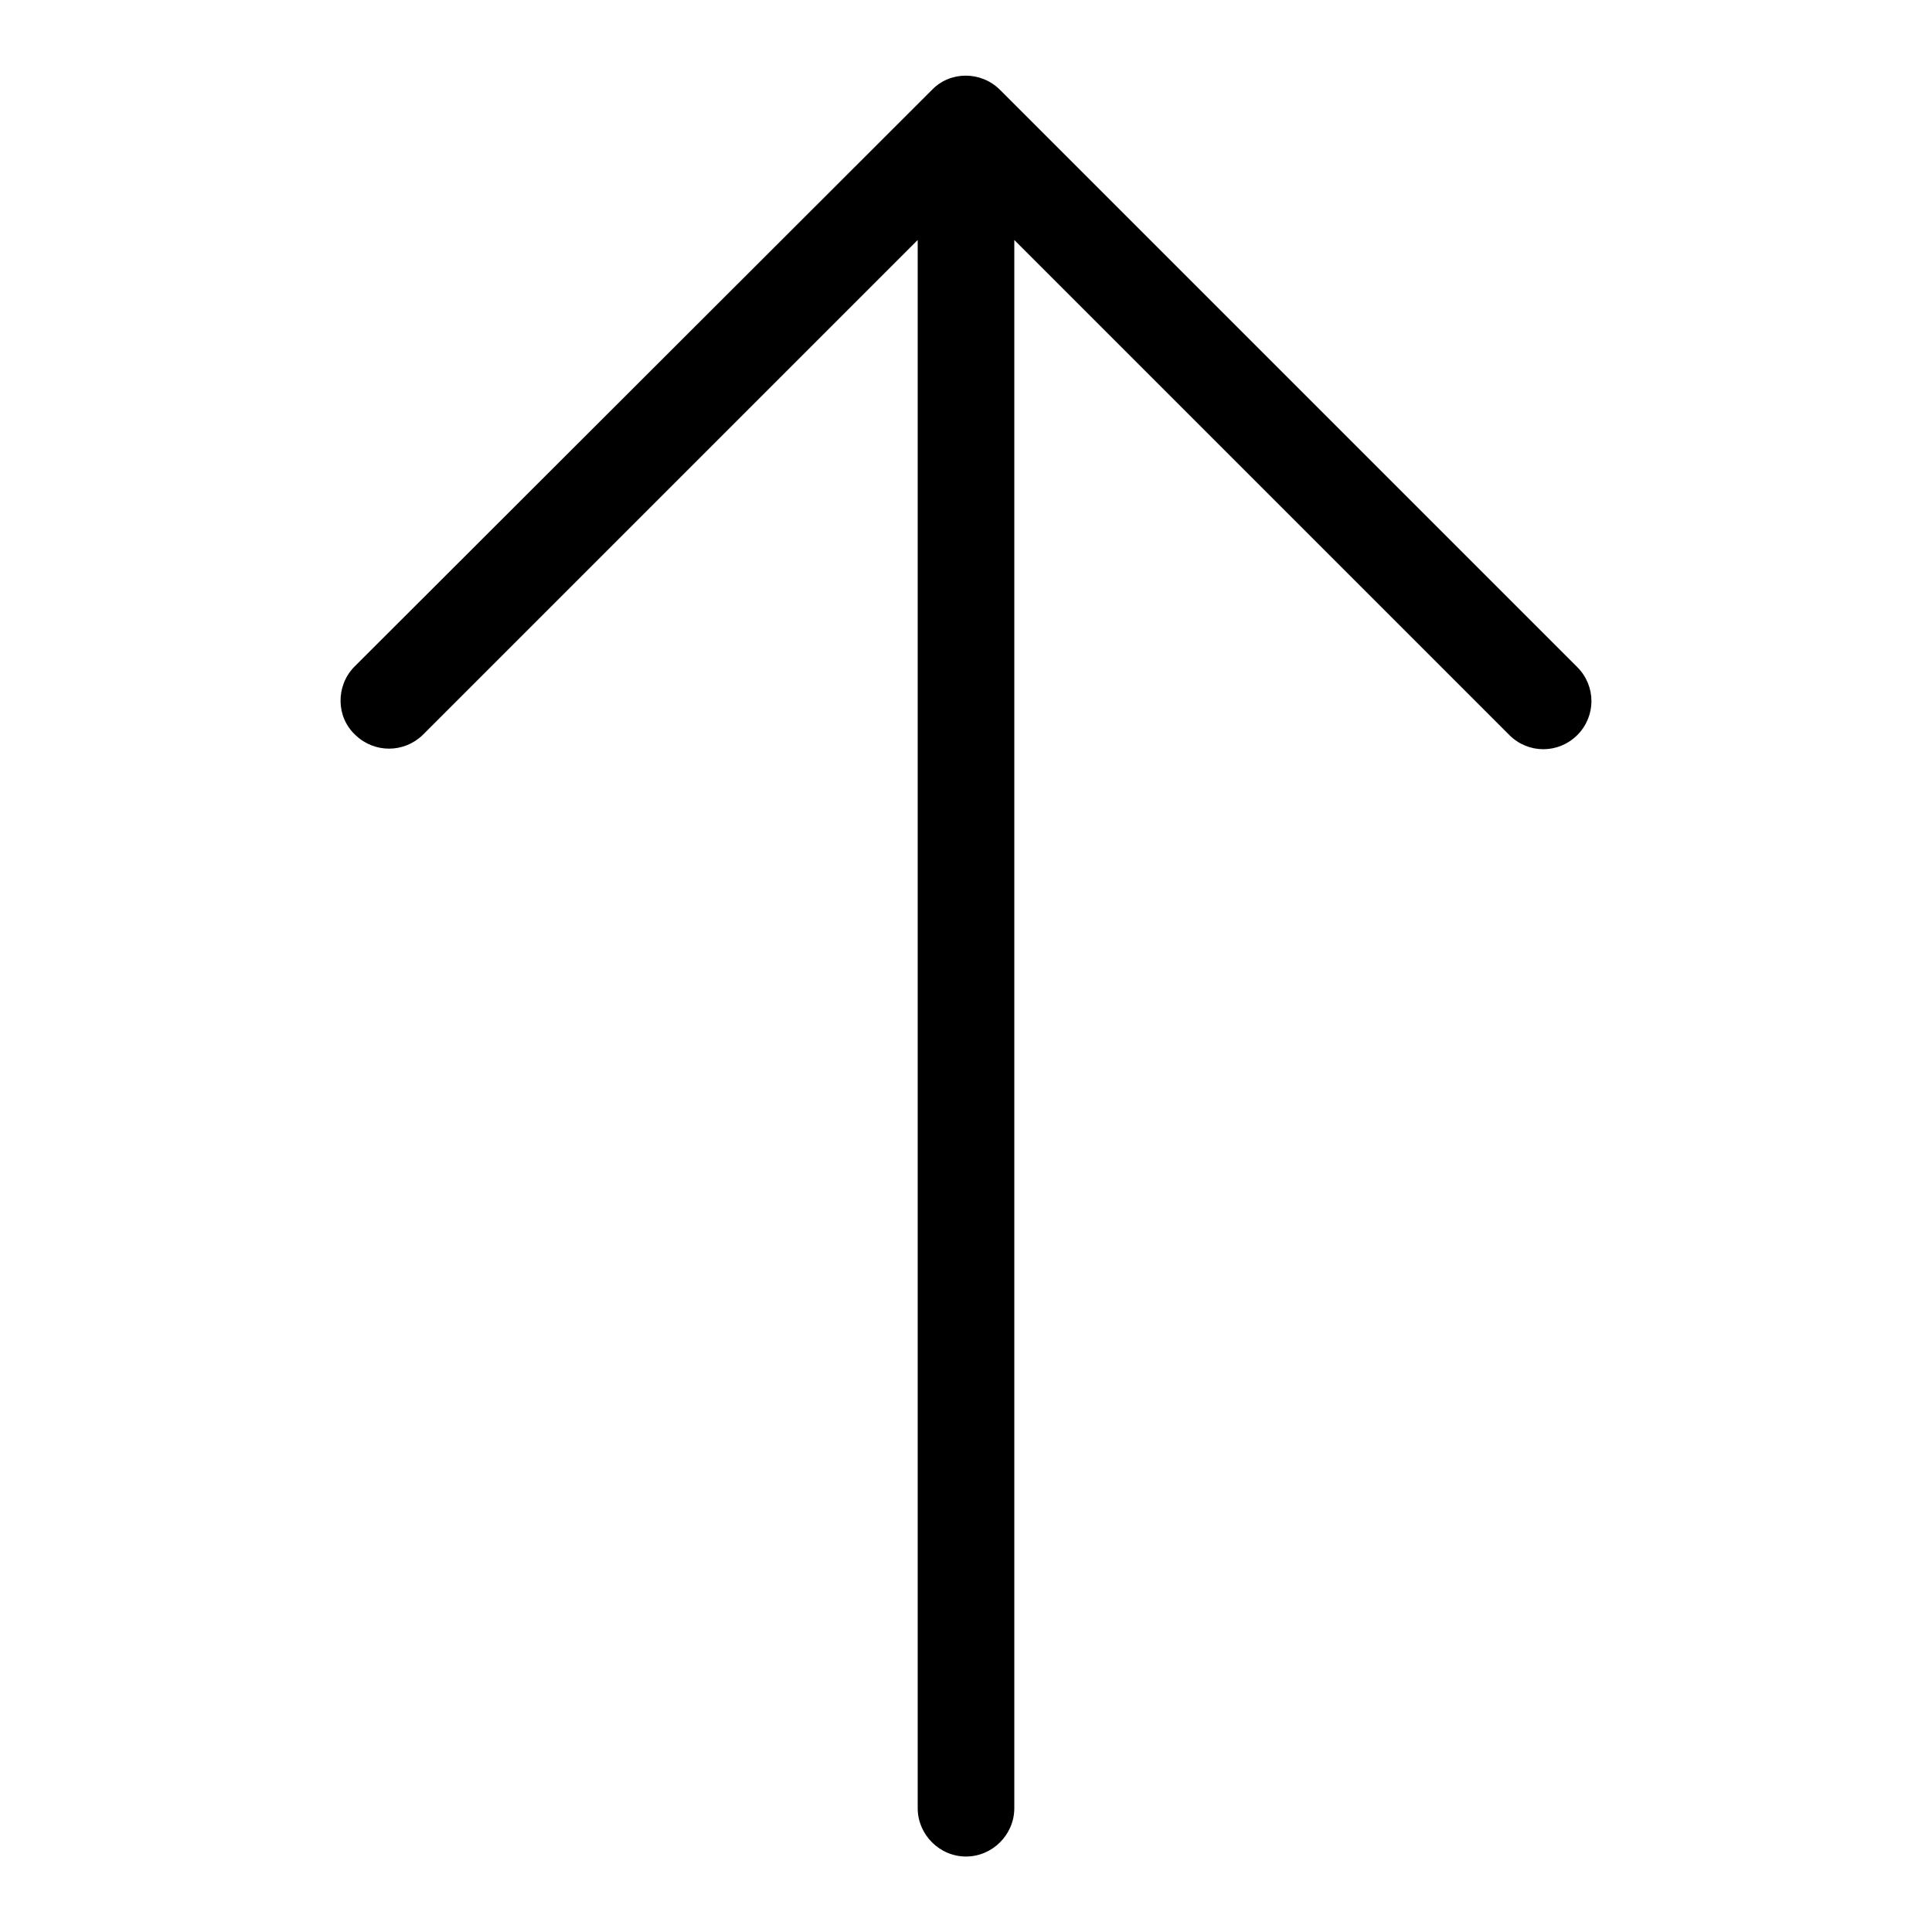
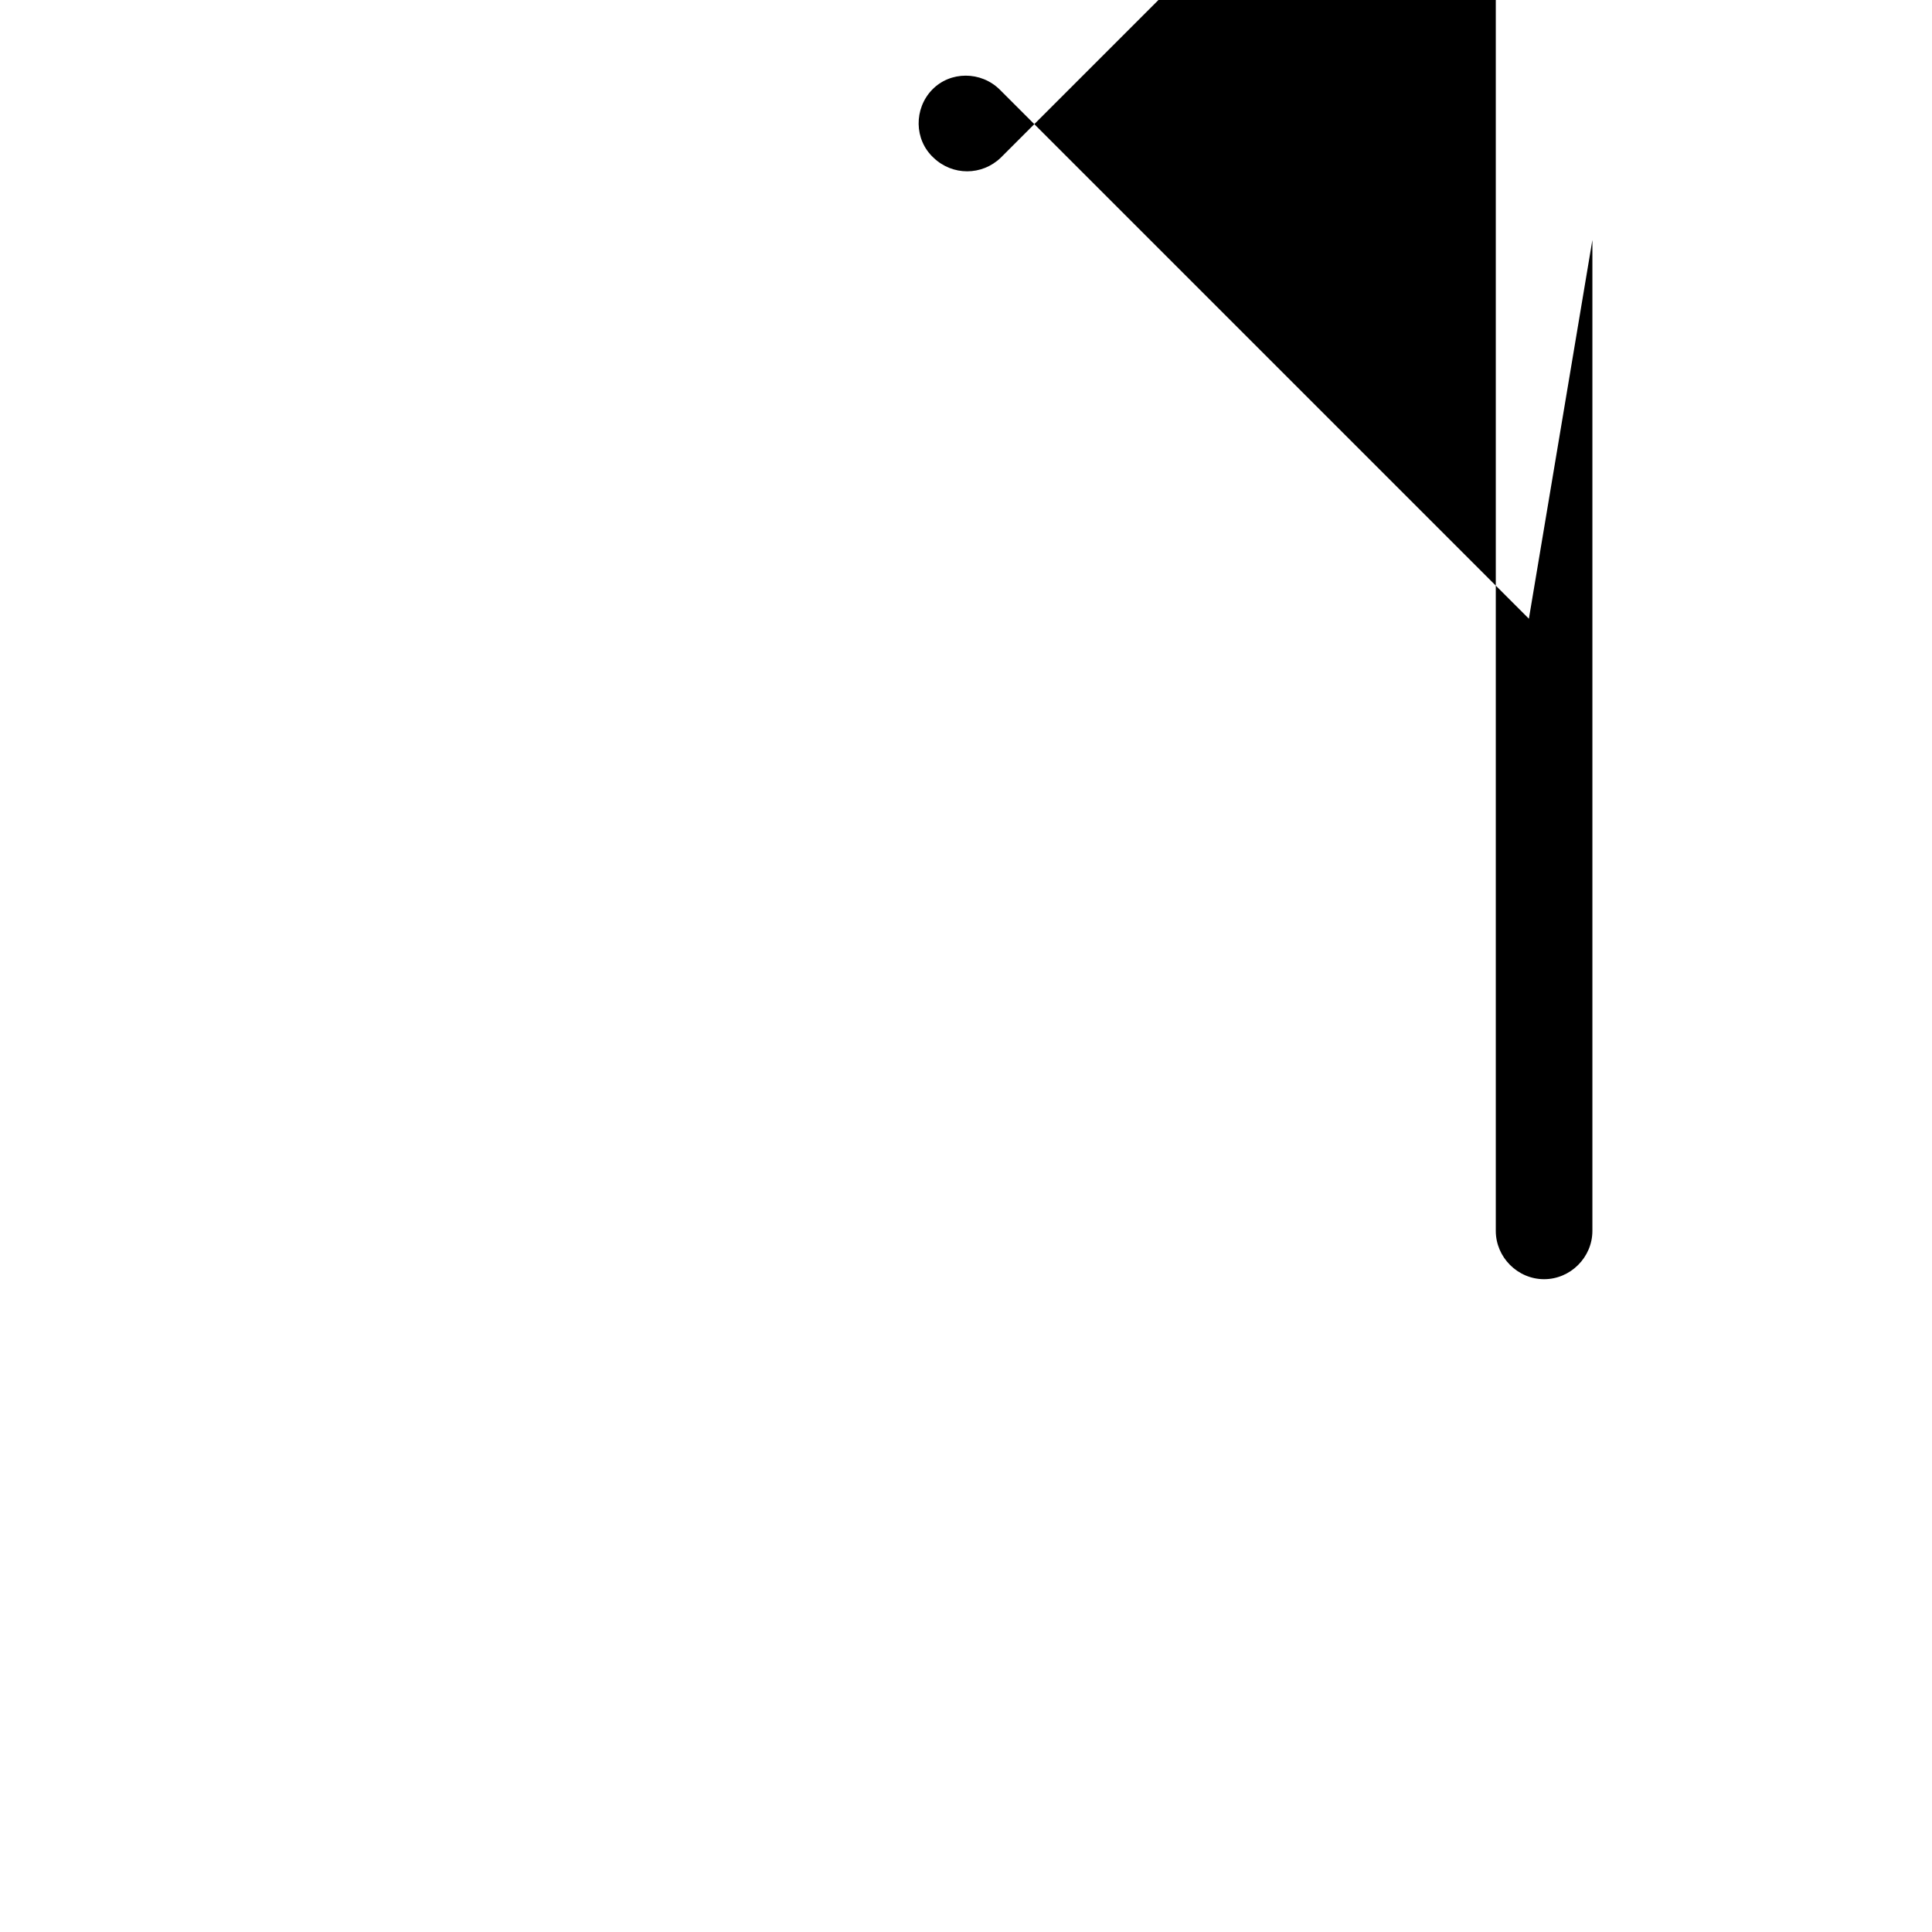
<svg xmlns="http://www.w3.org/2000/svg" version="1.1" x="0px" y="0px" viewBox="0 0 256 256" enable-background="new 0 0 256 256" xml:space="preserve">
  <g>
-     <path fill="#000000" d="M123.5,11.9L46.9,88.4c-2.4,2.5-2.4,6.6,0.2,9c2.5,2.4,6.4,2.4,8.9,0l65.6-65.6v207.8 c0,3.5,2.9,6.4,6.4,6.4c3.5,0,6.4-2.9,6.4-6.4l0,0V31.8L200,97.4c2.5,2.5,6.5,2.5,9,0c2.5-2.5,2.5-6.5,0-9l-76.5-76.5 C130,9.4,125.9,9.4,123.5,11.9L123.5,11.9z" />
+     <path fill="#000000" d="M123.5,11.9c-2.4,2.5-2.4,6.6,0.2,9c2.5,2.4,6.4,2.4,8.9,0l65.6-65.6v207.8 c0,3.5,2.9,6.4,6.4,6.4c3.5,0,6.4-2.9,6.4-6.4l0,0V31.8L200,97.4c2.5,2.5,6.5,2.5,9,0c2.5-2.5,2.5-6.5,0-9l-76.5-76.5 C130,9.4,125.9,9.4,123.5,11.9L123.5,11.9z" />
  </g>
</svg>